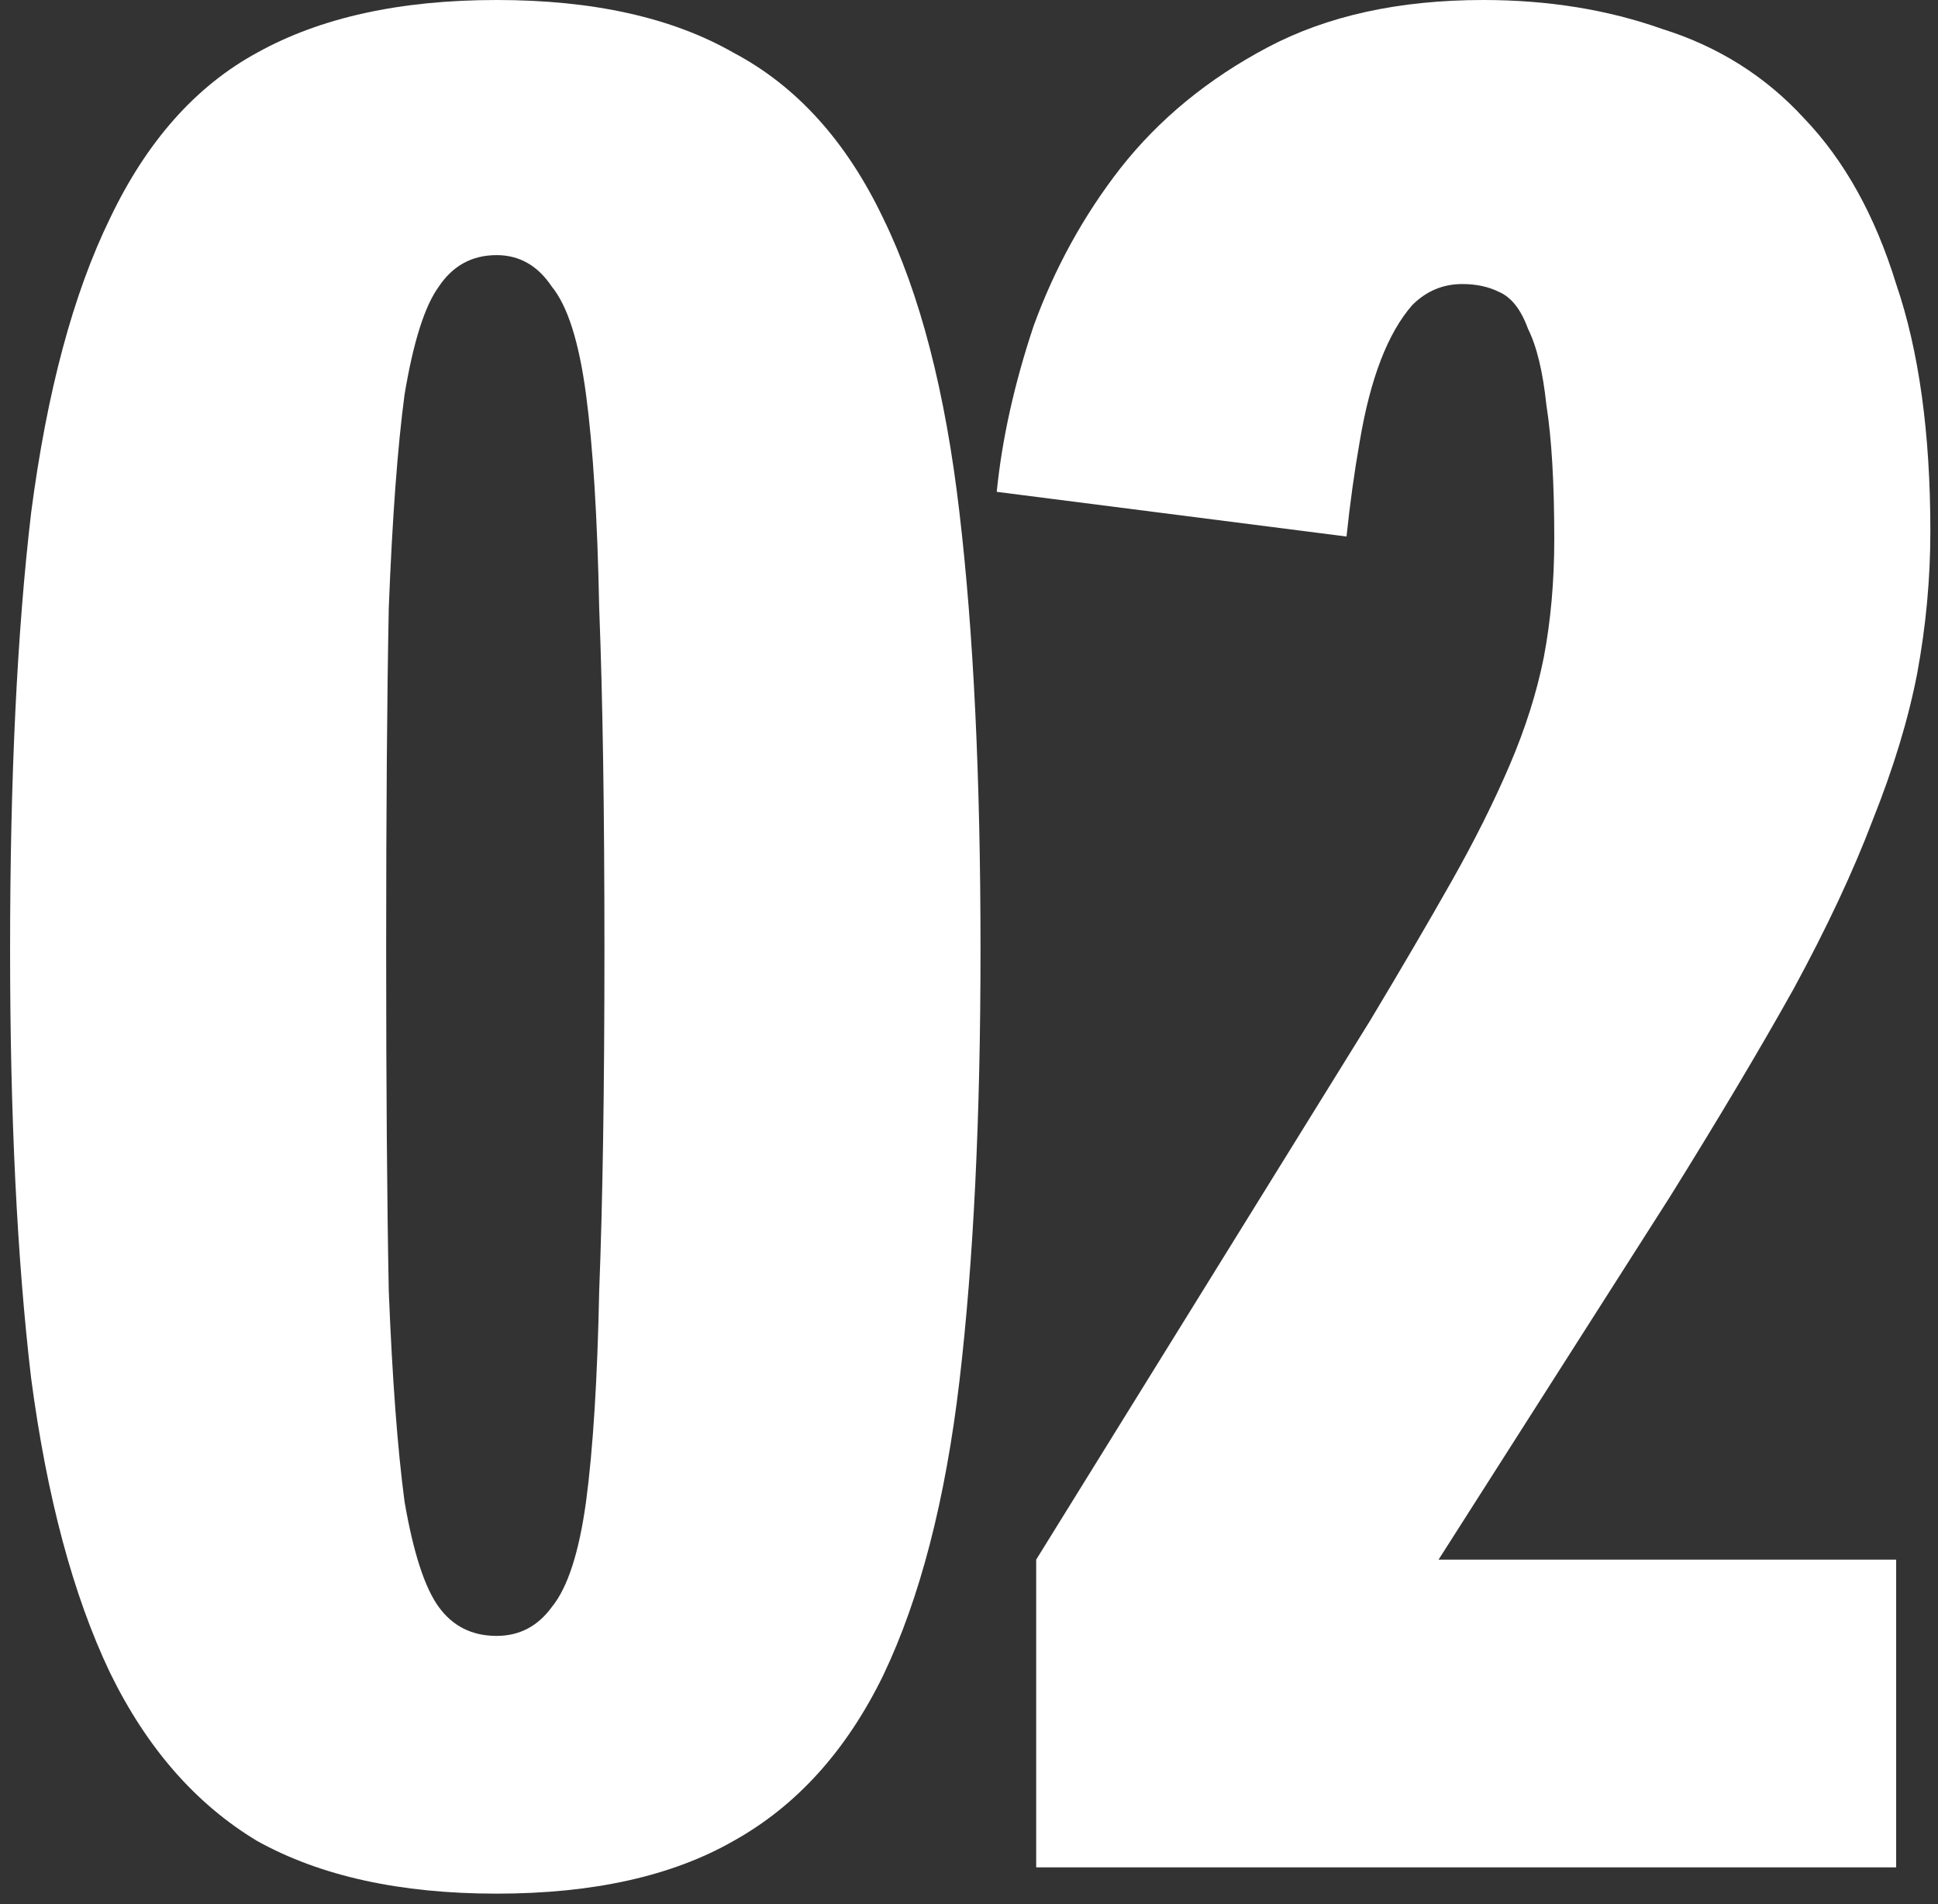
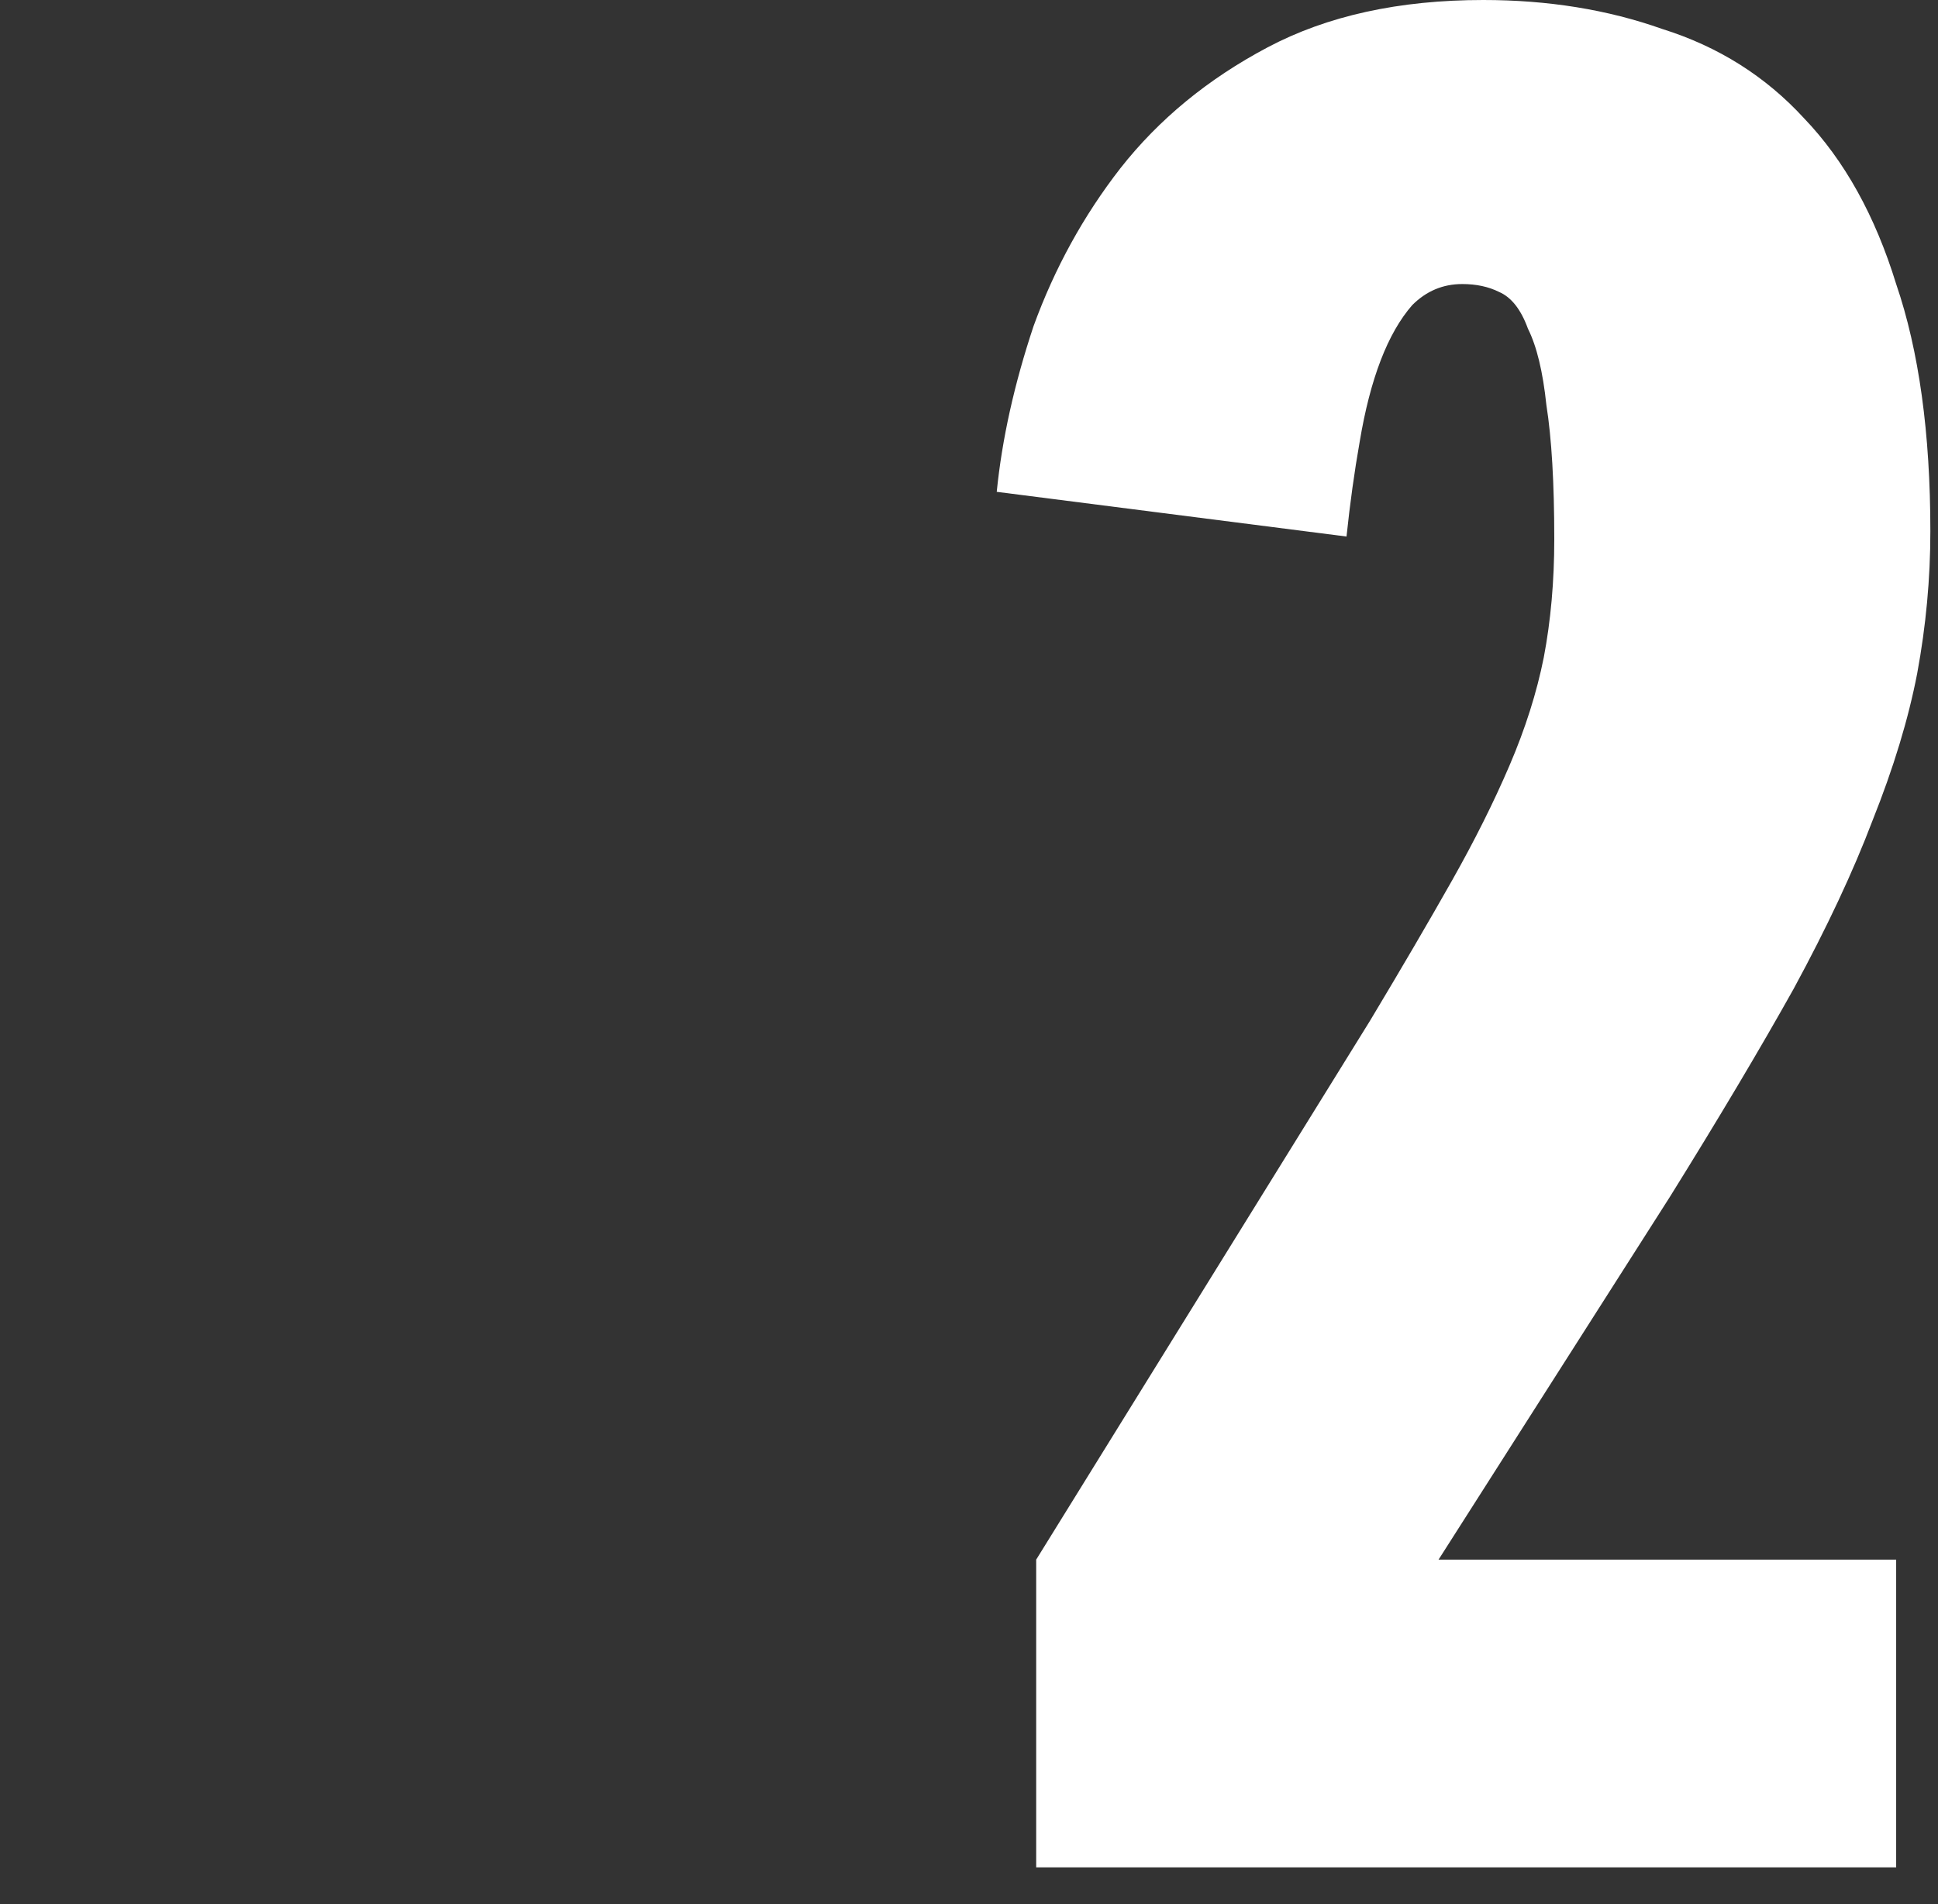
<svg xmlns="http://www.w3.org/2000/svg" width="172" height="169" viewBox="0 0 172 169" fill="none">
  <rect x="0" y="0" width="172" height="169" fill="#333333" stroke="none" />
  <g id="02">
-     <path d="M0.895 84.261C0.895 69.011 1.517 56.096 2.762 45.515C4.162 34.778 6.496 26.064 9.764 19.373C13.032 12.526 17.389 7.625 22.835 4.668C28.437 1.556 35.517 0 44.075 0C52.633 0 59.636 1.556 65.082 4.668C70.684 7.625 75.119 12.526 78.386 19.373C81.654 26.064 83.91 34.778 85.155 45.515C86.4 56.096 87.022 69.011 87.022 84.261C87.022 99.199 86.4 111.958 85.155 122.54C83.91 133.121 81.654 141.835 78.386 148.681C75.119 155.373 70.684 160.274 65.082 163.386C59.636 166.498 52.633 168.054 44.075 168.054C35.517 168.054 28.437 166.498 22.835 163.386C17.389 160.118 13.032 155.139 9.764 148.448C6.496 141.601 4.162 132.887 2.762 122.306C1.517 111.725 0.895 99.043 0.895 84.261ZM34.272 84.261C34.272 96.553 34.35 106.668 34.505 114.604C34.817 122.384 35.283 128.608 35.906 133.276C36.684 137.789 37.695 140.901 38.94 142.613C40.185 144.324 41.897 145.18 44.075 145.18C46.098 145.18 47.732 144.324 48.977 142.613C50.377 140.901 51.389 137.789 52.011 133.276C52.633 128.608 53.023 122.384 53.178 114.604C53.489 106.668 53.645 96.553 53.645 84.261C53.645 71.968 53.489 61.853 53.178 53.917C53.023 45.981 52.633 39.679 52.011 35.011C51.389 30.343 50.377 27.153 48.977 25.442C47.732 23.574 46.098 22.641 44.075 22.641C41.897 22.641 40.185 23.574 38.94 25.442C37.695 27.153 36.684 30.343 35.906 35.011C35.283 39.679 34.817 45.981 34.505 53.917C34.35 61.853 34.272 71.968 34.272 84.261Z" fill="white" />
    <path d="M129.775 25.208C128.063 25.208 126.585 25.831 125.34 27.075C124.251 28.32 123.317 29.954 122.539 31.977C121.761 34 121.139 36.412 120.672 39.213C120.205 41.858 119.816 44.659 119.505 47.615L88.462 43.648C88.928 38.979 90.018 34.078 91.729 28.943C93.597 23.808 96.164 19.14 99.432 14.938C102.855 10.581 107.212 7.002 112.503 4.201C117.793 1.4 124.173 0 131.642 0C137.4 0 142.69 0.856 147.514 2.567C152.493 4.124 156.695 6.769 160.118 10.503C163.697 14.238 166.42 19.14 168.287 25.208C170.31 31.121 171.322 38.435 171.322 47.149C171.322 51.35 170.933 55.551 170.155 59.753C169.377 63.798 168.054 68.155 166.187 72.824C164.475 77.336 162.141 82.316 159.184 87.762C156.228 93.052 152.571 99.199 148.214 106.201L127.674 138.411H168.287V165.72H91.963V138.411L121.606 90.563C124.407 85.894 126.818 81.771 128.841 78.192C130.864 74.613 132.576 71.19 133.976 67.922C135.377 64.654 136.388 61.464 137.011 58.352C137.633 55.084 137.944 51.583 137.944 47.849C137.944 42.869 137.711 38.901 137.244 35.945C136.933 32.988 136.388 30.732 135.61 29.176C134.988 27.464 134.132 26.375 133.043 25.908C132.109 25.442 131.02 25.208 129.775 25.208Z" fill="white" />
  </g>
</svg>